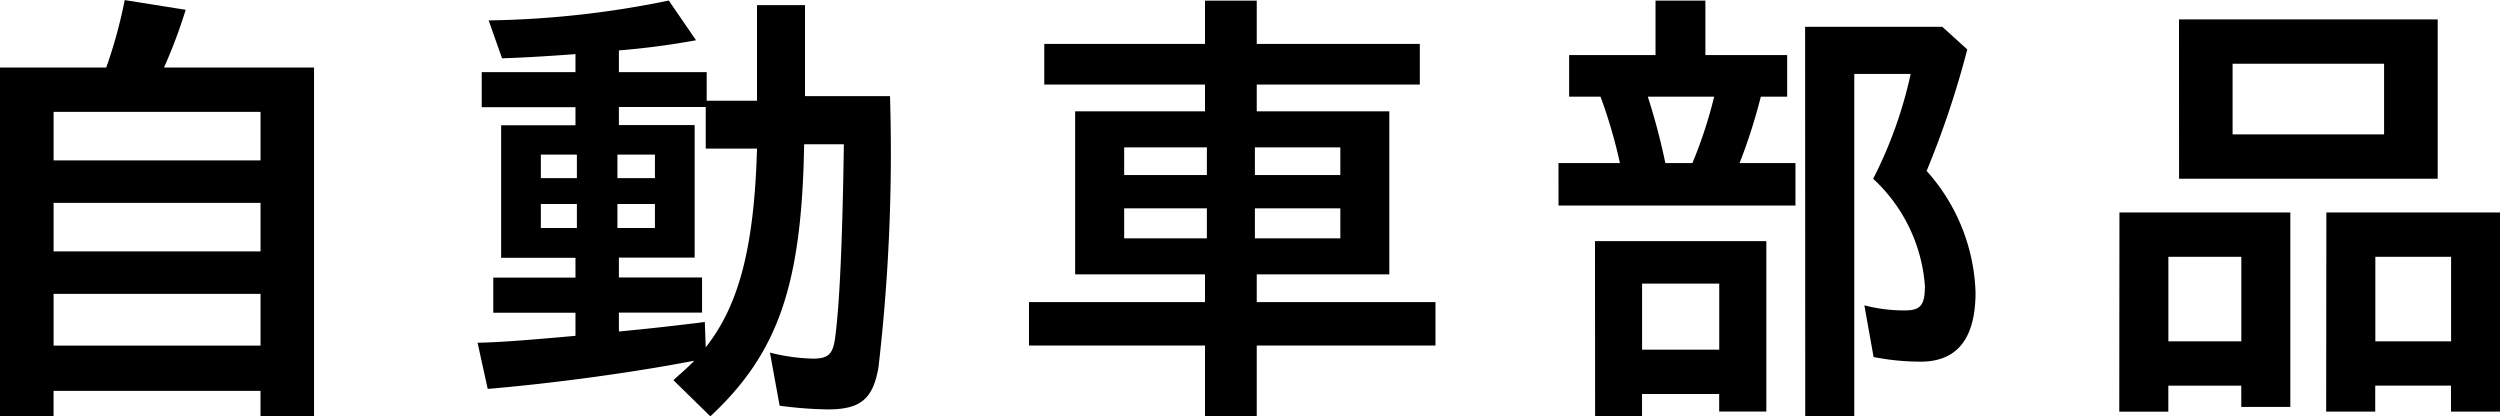
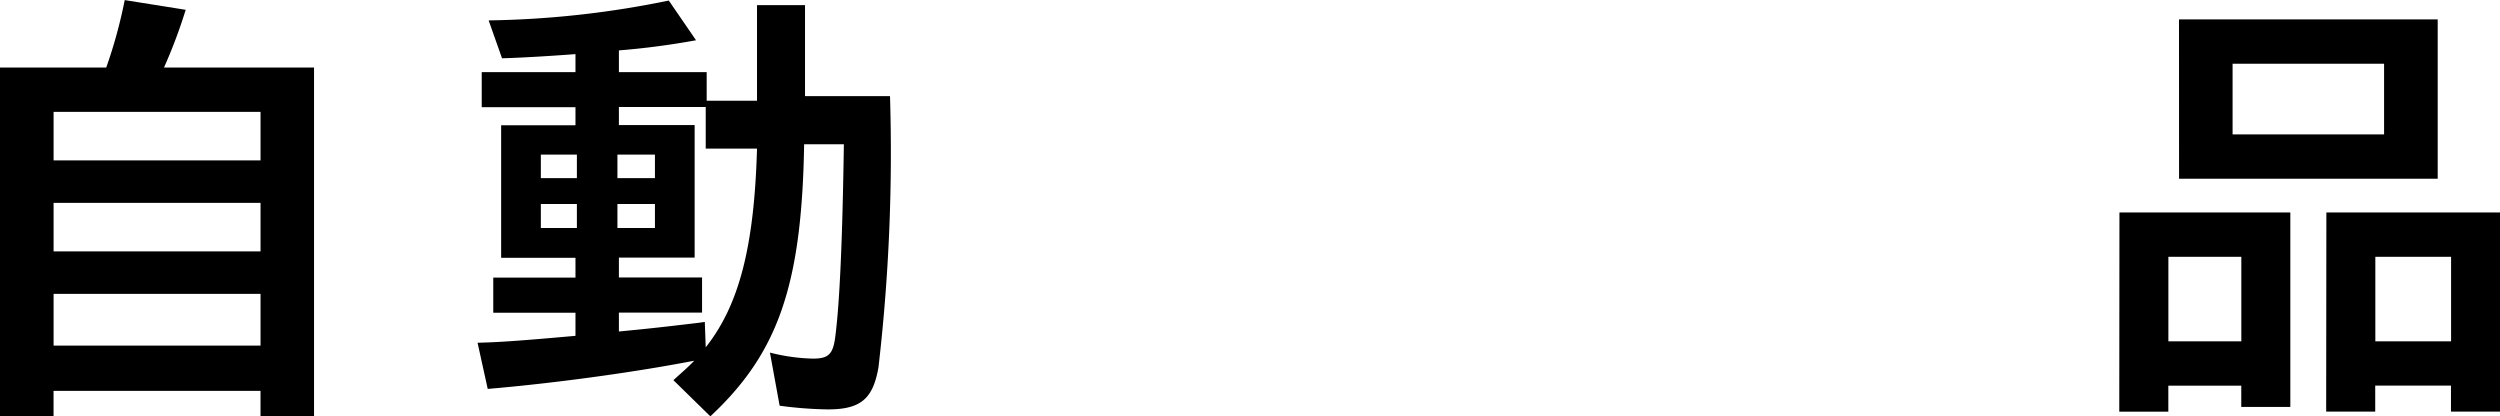
<svg xmlns="http://www.w3.org/2000/svg" width="86.637" height="14.422" viewBox="0 0 86.637 14.422">
  <g id="グループ_833" data-name="グループ 833" transform="translate(-7682.522 -5207.56)">
    <path id="パス_5653" data-name="パス 5653" d="M7682.522,5209.9h3.682a16.811,16.811,0,0,0,.64-2.337l2.113.337a17.659,17.659,0,0,1-.752,2h5.2v12.085h-1.855v-.88h-7.172v.88h-1.857Zm9.029,3.218v-1.681h-7.172v1.681Zm0,3.153v-1.681h-7.172v1.681Zm0,3.266v-1.793h-7.172v1.793Z" />
    <path id="パス_5654" data-name="パス 5654" d="M7705.858,5220.734c.321-.288.593-.528.721-.673-2.161.417-4.9.785-7.155.977l-.352-1.6c.7-.016,1.424-.063,3.393-.24v-.8h-2.849v-1.217h2.849v-.688h-2.576V5211.9h2.576v-.624h-3.249v-1.217h3.249v-.624c-.608.048-1.84.128-2.545.145l-.464-1.313a33.083,33.083,0,0,0,6.243-.688l.944,1.376a26.88,26.88,0,0,1-2.673.352v.752h3.042v.993h1.744v-3.313h1.664v3.153h2.945a64.611,64.611,0,0,1-.4,9.4c-.192,1.1-.623,1.456-1.76,1.456a13.939,13.939,0,0,1-1.665-.128l-.336-1.841a6.589,6.589,0,0,0,1.488.209c.529,0,.689-.145.769-.705.16-1.185.256-3.409.305-6.723h-1.377c-.08,4.882-.9,7.236-3.25,9.428Zm-3.344-7v-.817h-1.249v.817Zm0,1.728v-.832h-1.249v.832Zm2.705-1.728v-.817h-1.3v.817Zm0,1.728v-.832h-1.3v.832Zm3.537-2.753h-1.777v-1.44h-3.009v.624h2.625v4.594h-2.625v.688h2.882v1.217h-2.882v.656c.833-.08,1.312-.128,2.753-.3l.224-.032.032.88C7708.131,5218.141,7708.66,5216.124,7708.756,5212.714Z" />
-     <path id="パス_5655" data-name="パス 5655" d="M7724.281,5219.534h-6.1v-1.505h6.1v-.961h-4.5v-5.65h4.5v-.928h-5.57v-1.408h5.57v-1.5h1.793v1.5h5.651v1.408h-5.651v.928h4.594v5.65h-4.594v.961h6.194v1.505h-6.194v2.448h-1.793Zm.065-5.908v-.959h-2.866v.959Zm0,2.194v-1.04h-2.866v1.04Zm4.625-2.194v-.959h-2.961v.959Zm0,2.194v-1.04h-2.961v1.04Z" />
-     <path id="パス_5656" data-name="パス 5656" d="M7736.531,5213.21h2.129a17.4,17.4,0,0,0-.672-2.3H7736.9v-1.441h2.994v-1.888h1.728v1.888h2.834v1.441h-.913a19.124,19.124,0,0,1-.736,2.3h1.936v1.473h-8.211Zm1.265,2.706h5.938v5.906H7742.1v-.608h-2.674v.768H7737.8Zm4.306,3.761v-2.289h-2.674v2.289Zm-.929-6.467a15.636,15.636,0,0,0,.753-2.3h-2.3a22.182,22.182,0,0,1,.608,2.3Zm3.905-4.721h4.754l.865.784a31.812,31.812,0,0,1-1.408,4.21,6.616,6.616,0,0,1,1.695,4.21c0,1.6-.639,2.4-1.9,2.4a8.44,8.44,0,0,1-1.633-.16l-.32-1.792a5.429,5.429,0,0,0,1.409.176c.544,0,.689-.192.689-.849a5.609,5.609,0,0,0-1.793-3.713,14.883,14.883,0,0,0,1.3-3.633h-1.954v11.86h-1.7Z" />
    <path id="パス_5657" data-name="パス 5657" d="M7755.971,5214.923h5.922v6.74h-1.7v-.737h-2.528v.9h-1.7Zm4.224,4.466v-2.929h-2.528v2.929Zm-2.16-11.156H7767v5.522h-8.963Zm7.107,3.985v-2.449h-5.25v2.449Zm-2,2.705h6.018v6.9h-1.7v-.9h-2.625v.9h-1.7Zm4.322,4.466v-2.929h-2.625v2.929Z" />
  </g>
</svg>